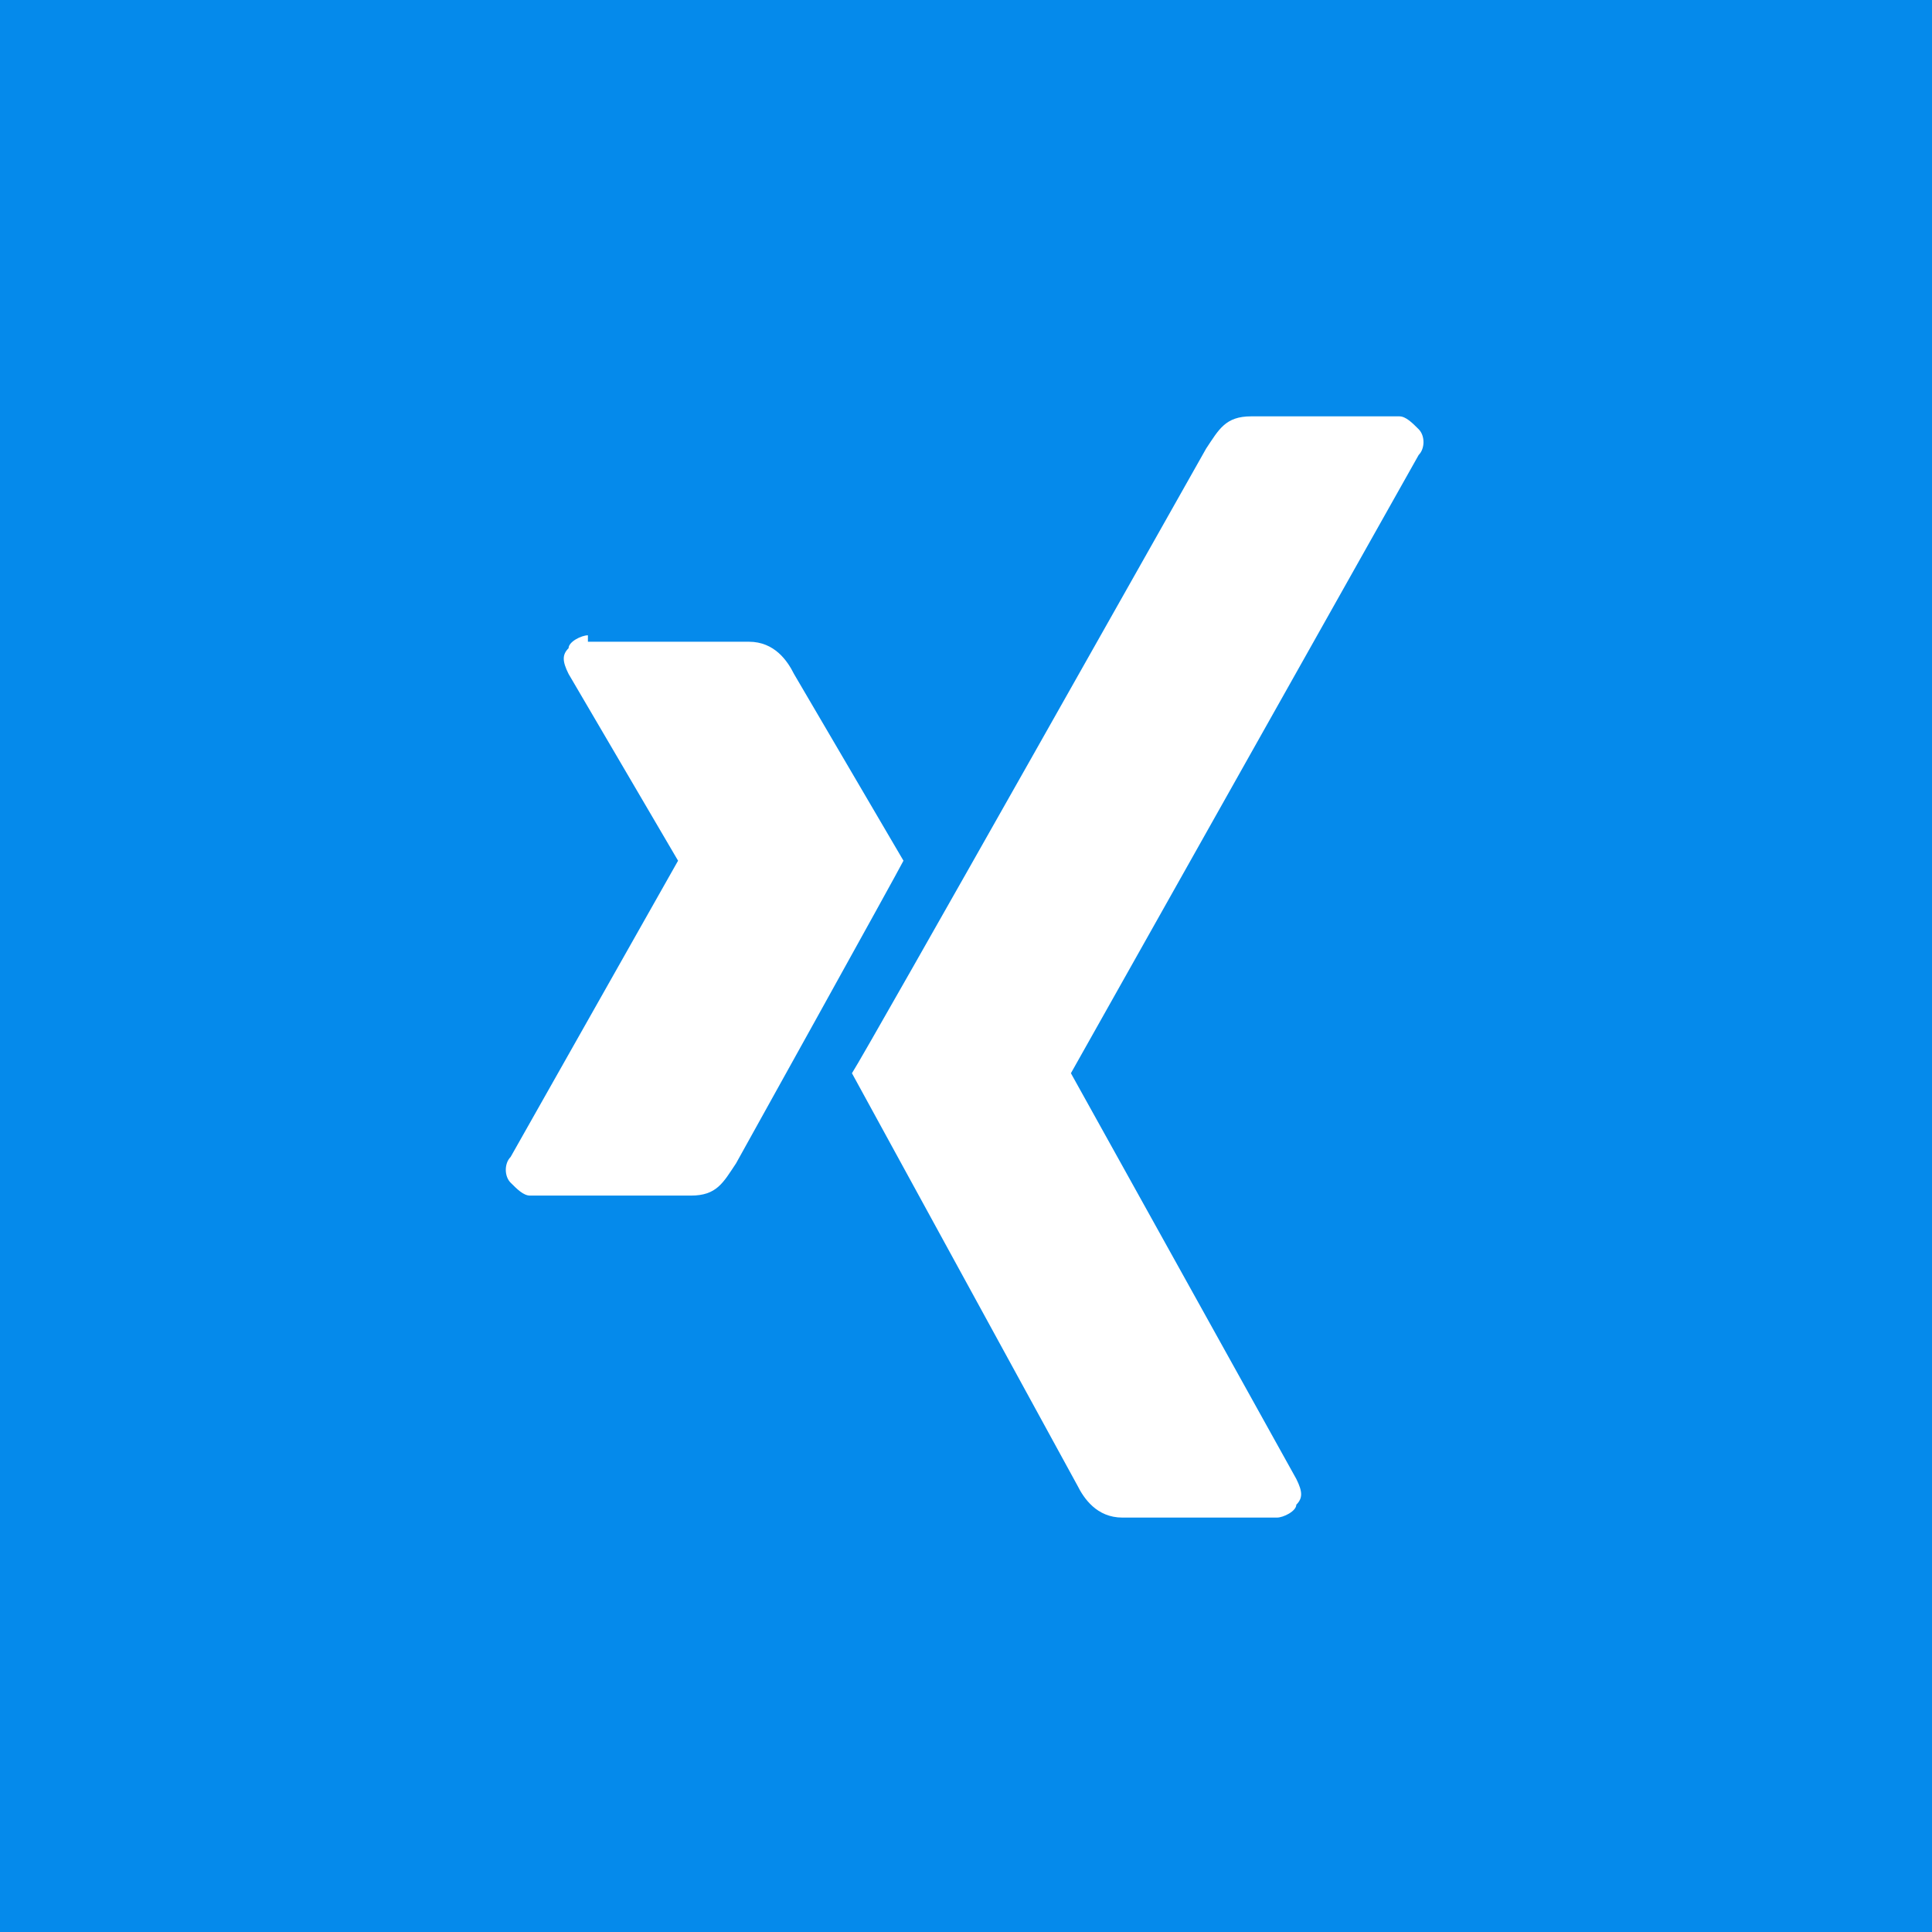
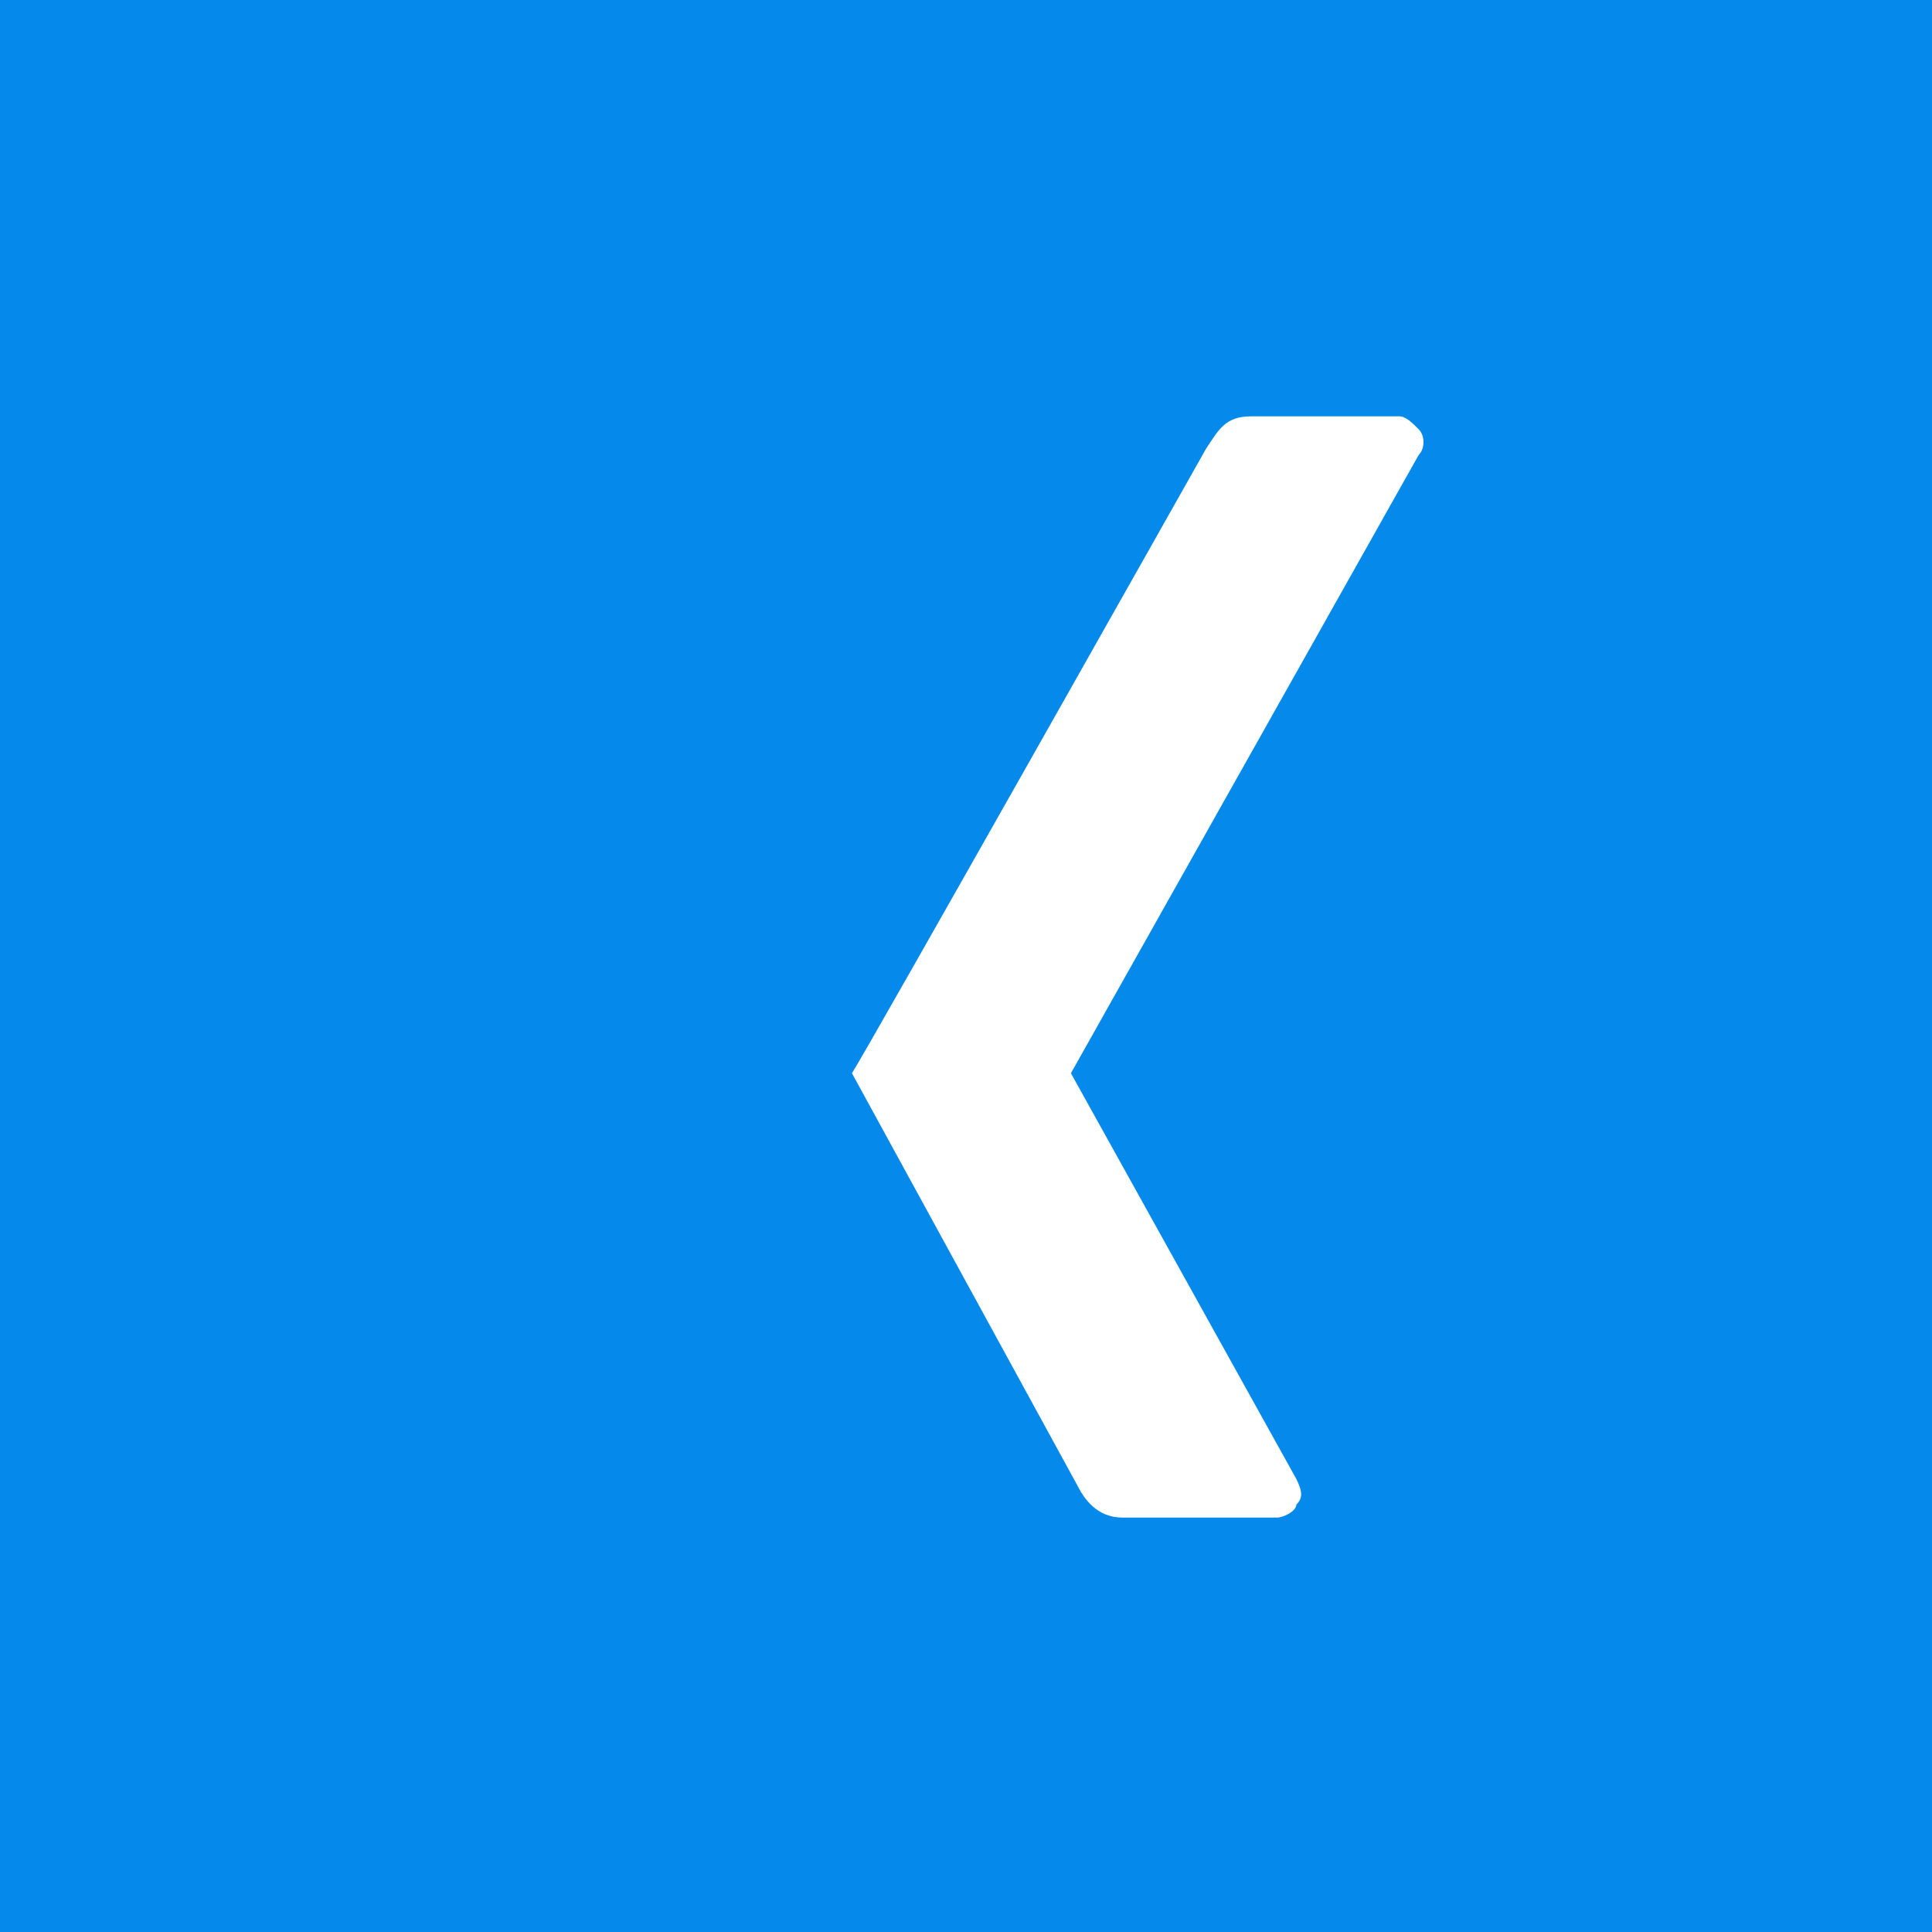
<svg xmlns="http://www.w3.org/2000/svg" version="1.1" id="Layer_1" x="0px" y="0px" width="30px" height="30px" viewBox="0 0 30 30" style="enable-background:new 0 0 30 30;" xml:space="preserve">
  <style type="text/css">
	.st0{fill:#058AEB;}
	.st1{fill:#FFFFFF;}
</style>
  <g>
    <rect class="st0" width="30" height="30" />
    <g id="layer1" transform="translate(-194.871,-324.335)">
-       <path id="path19359" class="st1" d="M204,334.2c-0.1,0-0.3,0.1-0.3,0.2c-0.1,0.1-0.1,0.2,0,0.4l1.7,2.9c0,0,0,0,0,0l-2.6,4.6    c-0.1,0.1-0.1,0.3,0,0.4c0.1,0.1,0.2,0.2,0.3,0.2h2.5c0.4,0,0.5-0.2,0.7-0.5c0,0,2.5-4.5,2.6-4.7c0,0-1.7-2.9-1.7-2.9    c-0.1-0.2-0.3-0.5-0.7-0.5H204z" />
      <path id="path19375" class="st1" d="M214.3,330.8c-0.4,0-0.5,0.2-0.7,0.5c0,0-5.3,9.4-5.5,9.7c0,0,3.5,6.4,3.5,6.4    c0.1,0.2,0.3,0.5,0.7,0.5h2.4c0.1,0,0.3-0.1,0.3-0.2c0.1-0.1,0.1-0.2,0-0.4l-3.5-6.3c0,0,0,0,0,0l5.4-9.6c0.1-0.1,0.1-0.3,0-0.4    c-0.1-0.1-0.2-0.2-0.3-0.2H214.3z" />
    </g>
  </g>
</svg>